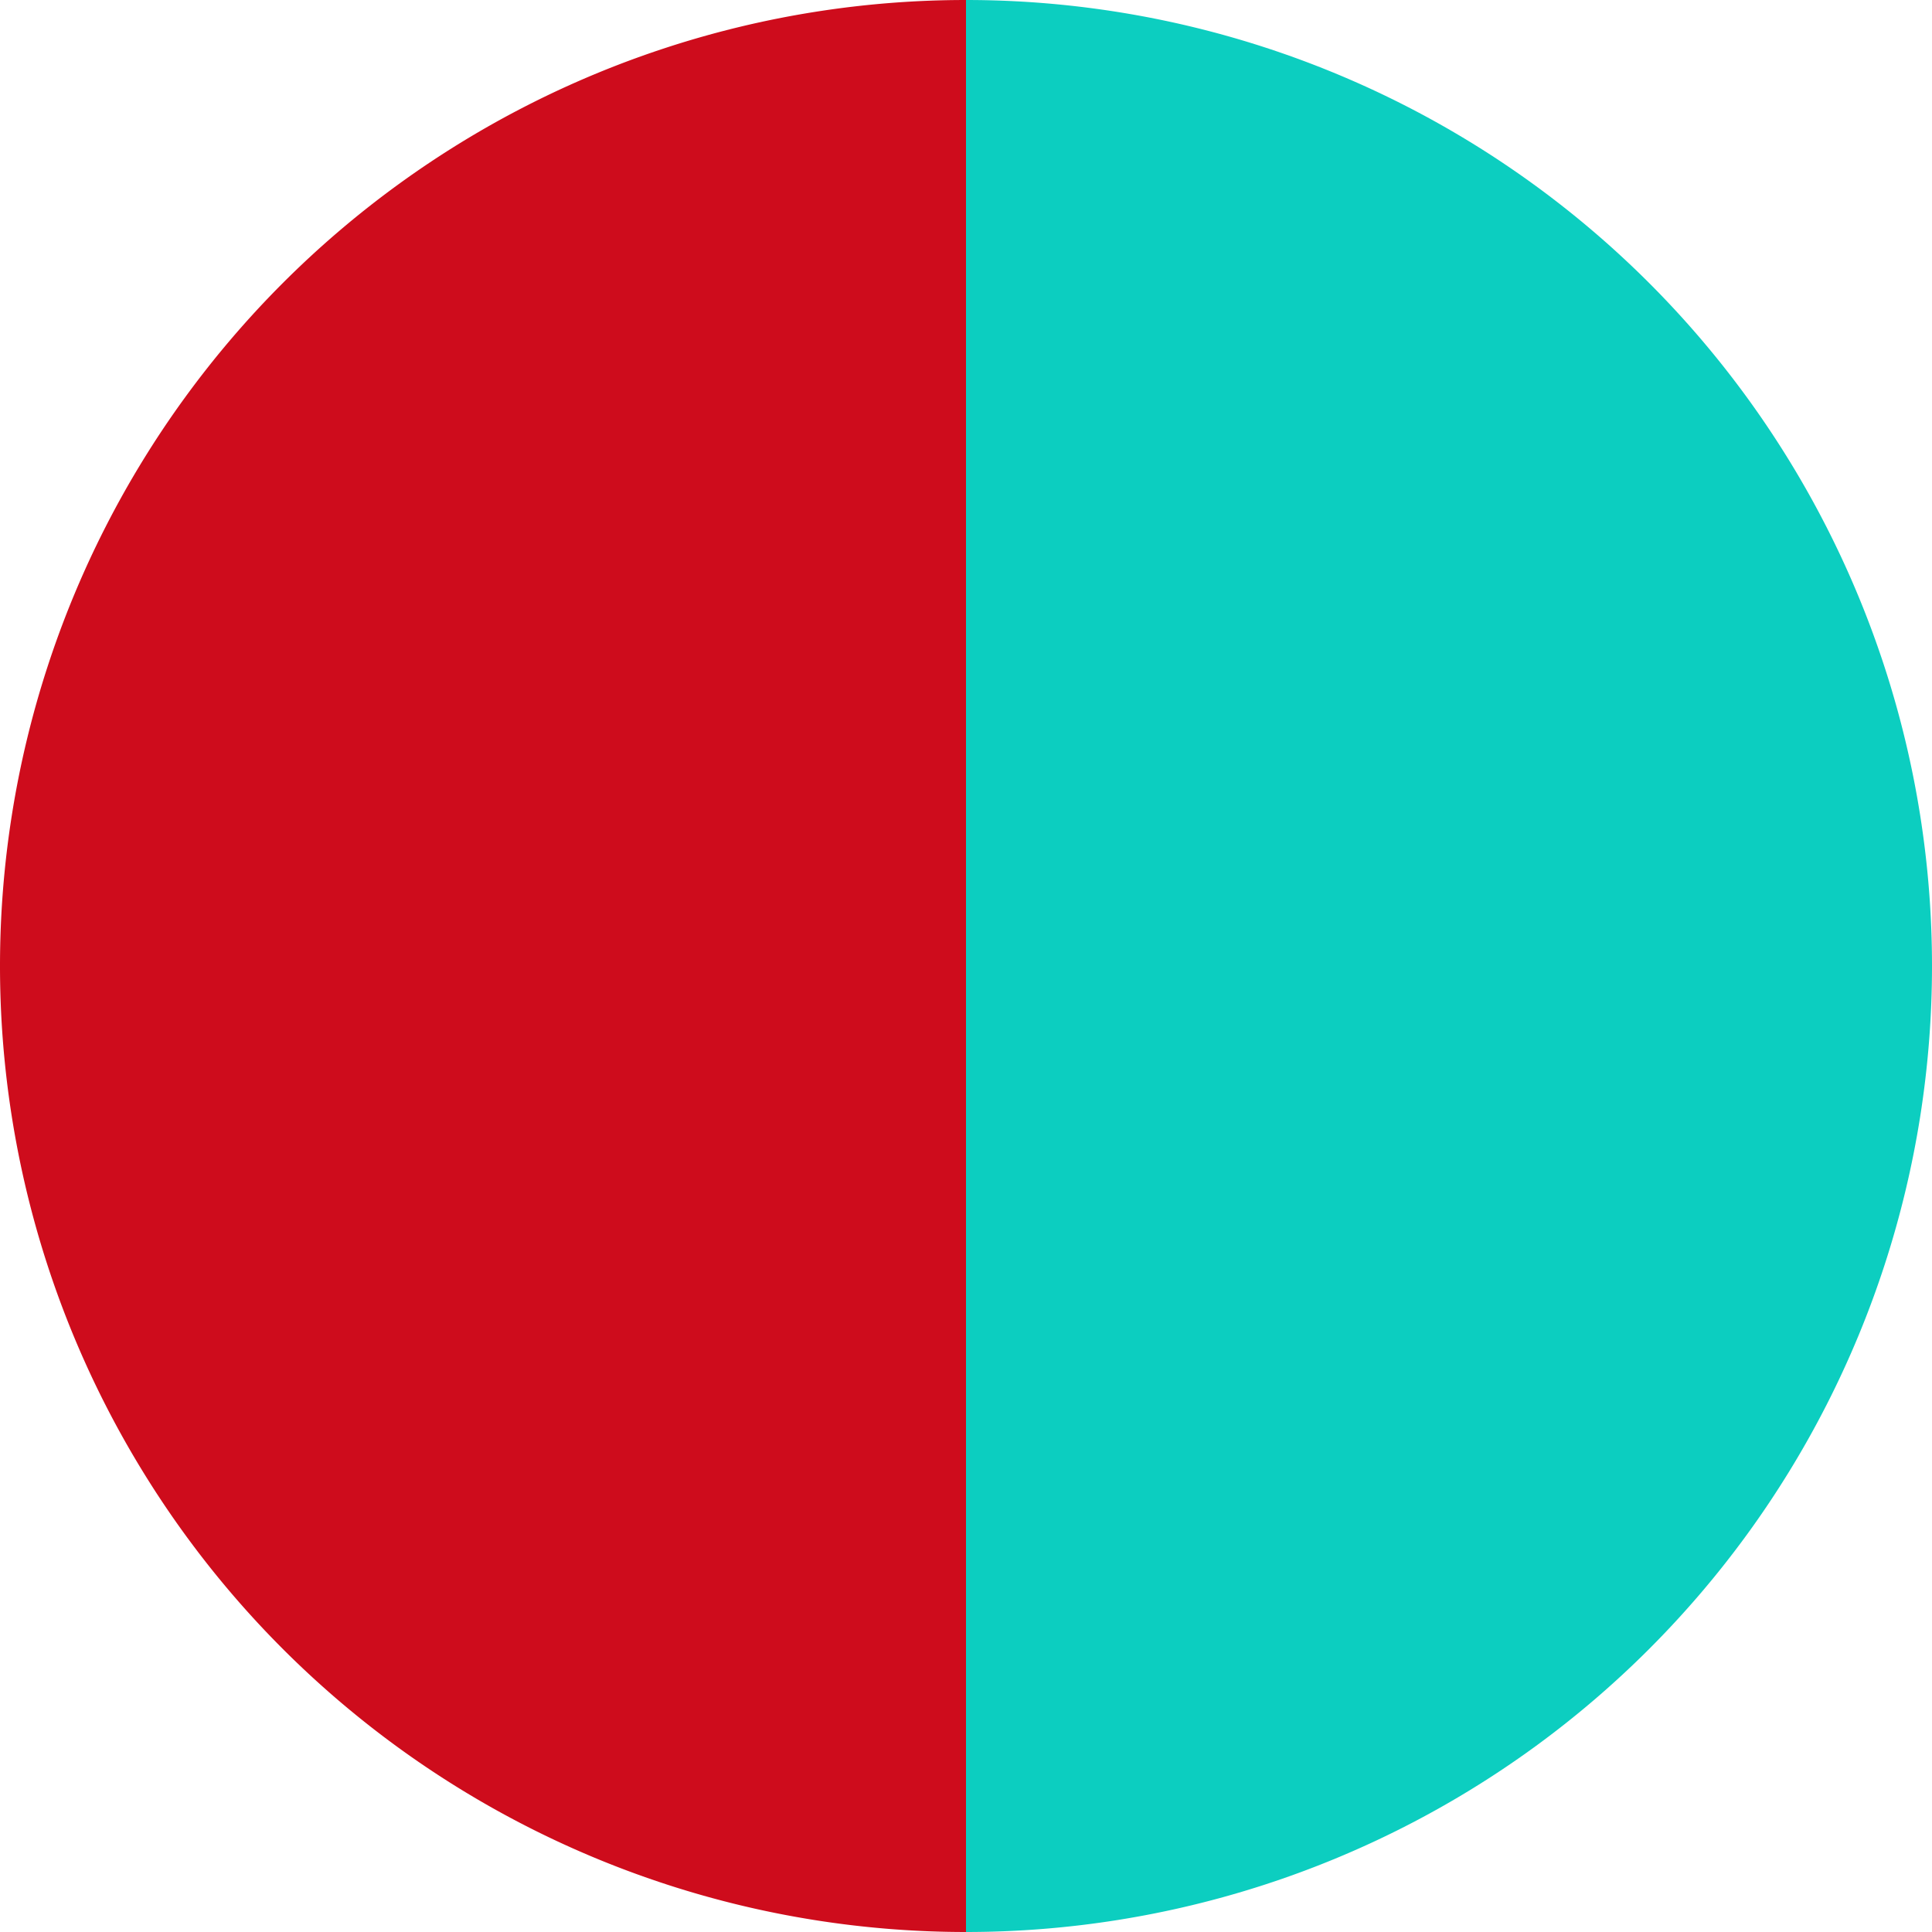
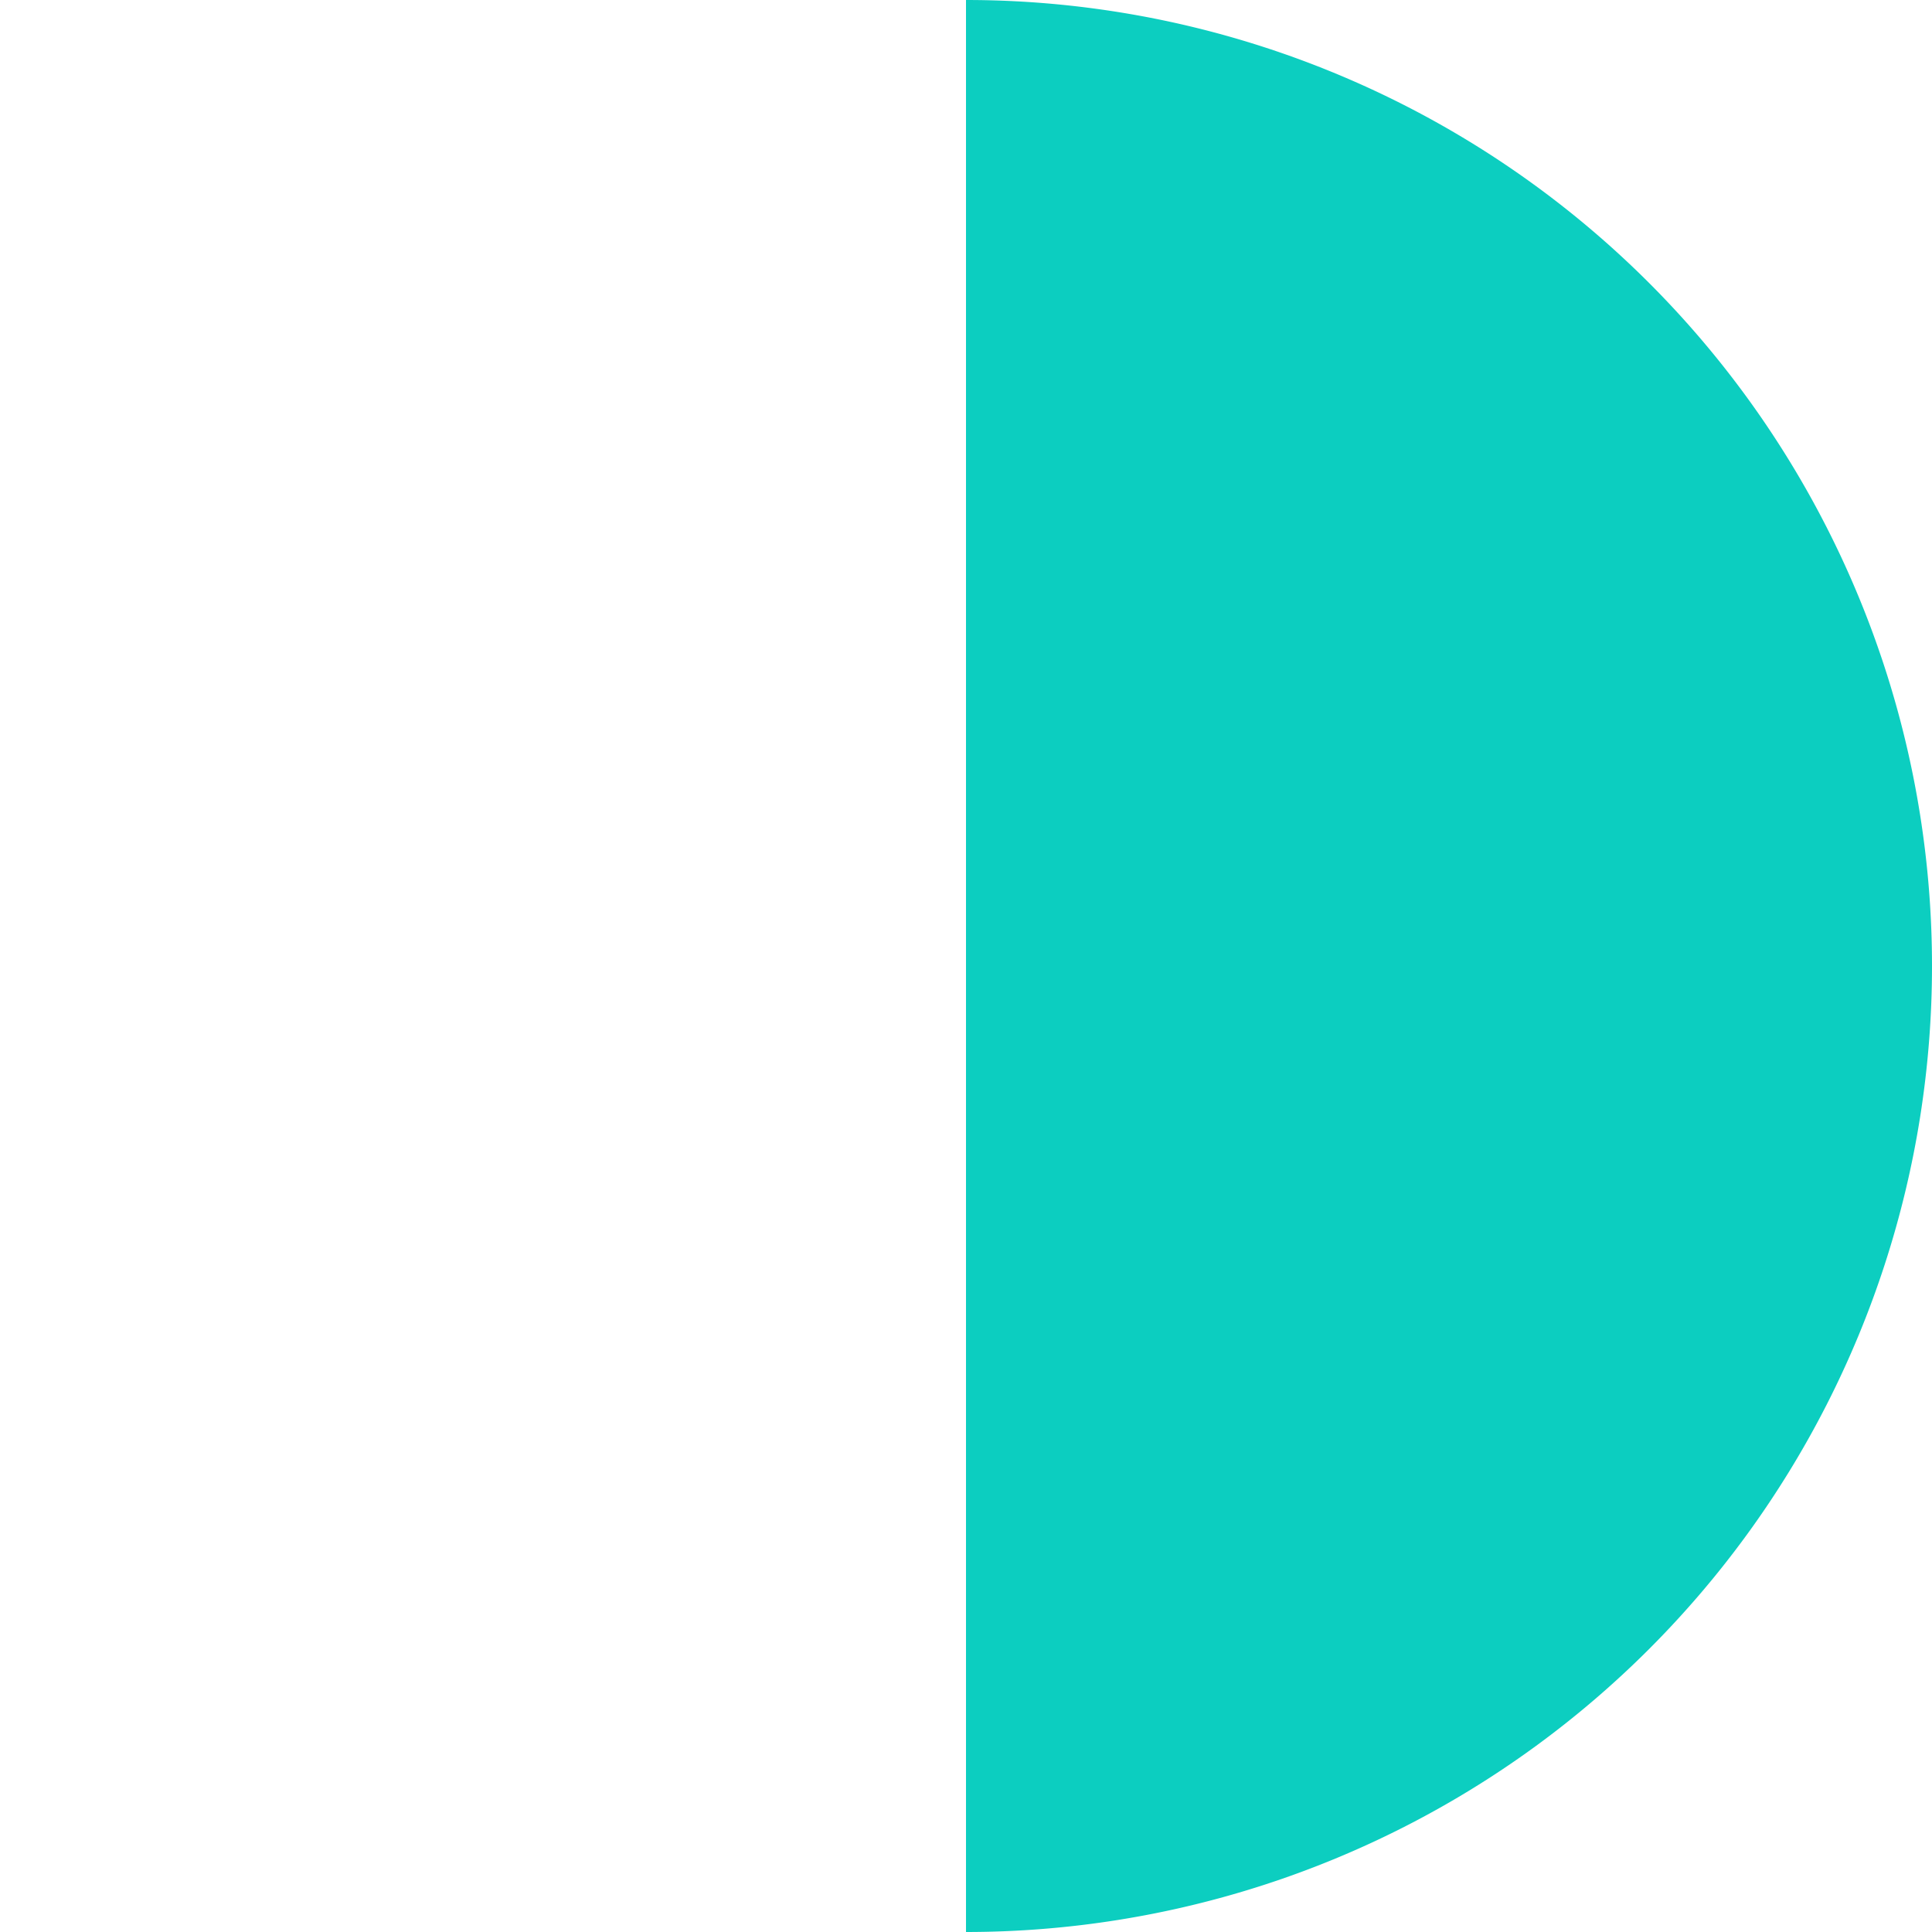
<svg xmlns="http://www.w3.org/2000/svg" width="500" height="500" viewBox="-1 -1 2 2">
-   <path d="M 0 -1               A 1,1 0 0,1 0 1             L 0,0              z" fill="#0ccec0" />
-   <path d="M 0 1               A 1,1 0 0,1 -0 -1             L 0,0              z" fill="#ce0c1c" />
+   <path d="M 0 -1               A 1,1 0 0,1 0 1             z" fill="#0ccec0" />
</svg>